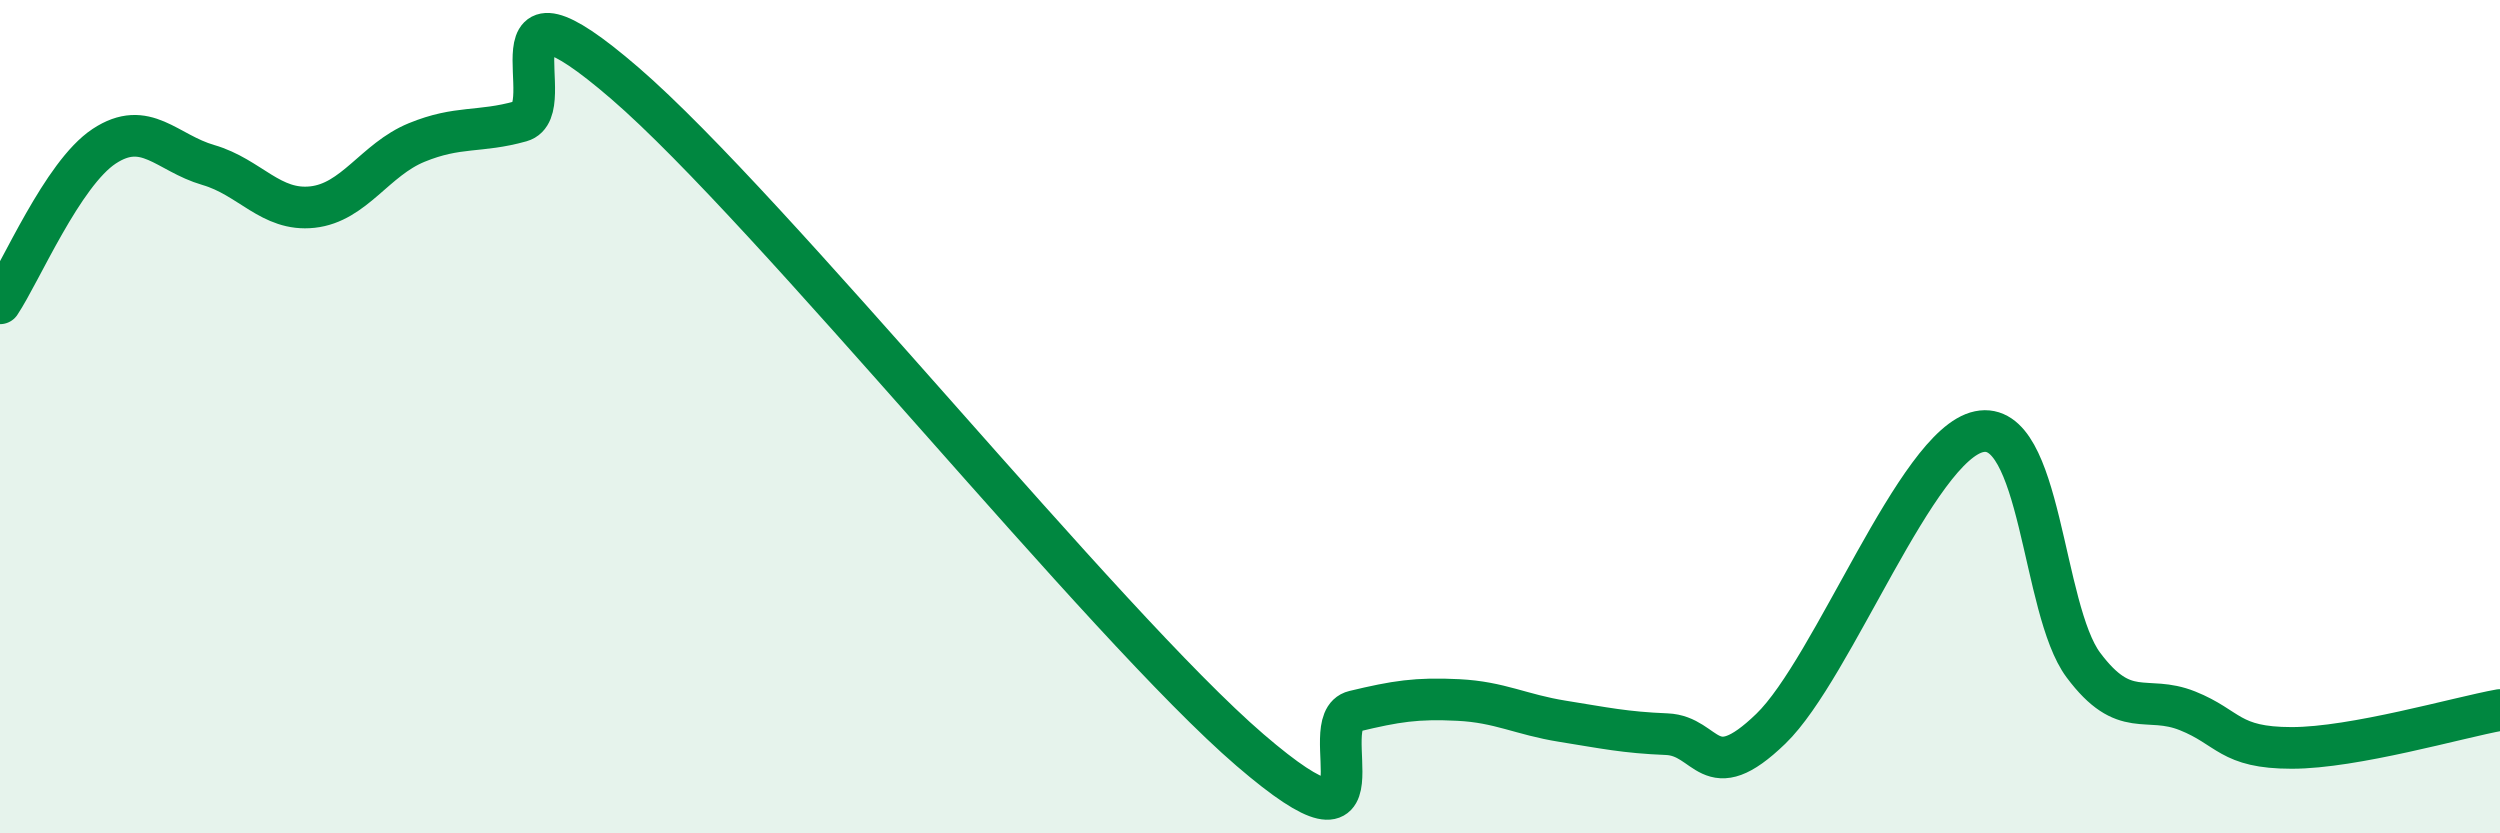
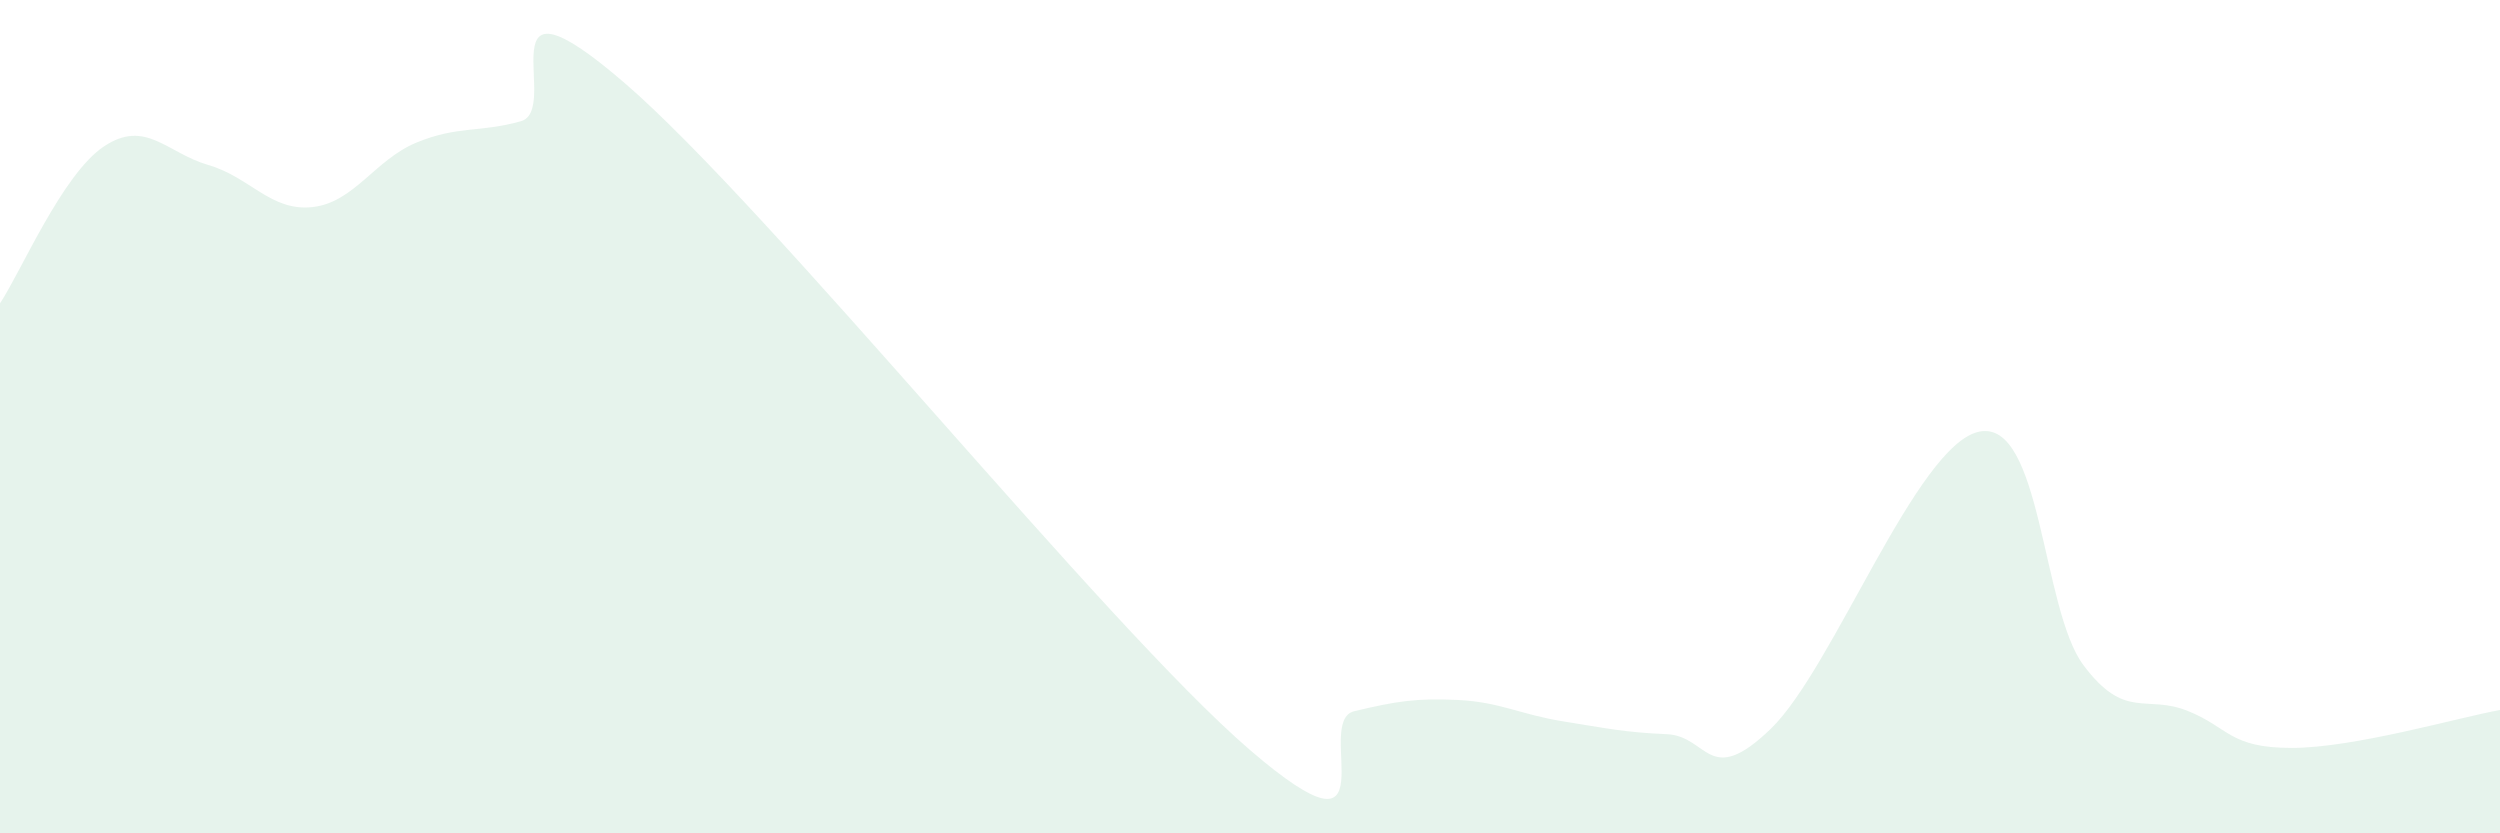
<svg xmlns="http://www.w3.org/2000/svg" width="60" height="20" viewBox="0 0 60 20">
  <path d="M 0,7.28 C 0.5,6.53 1.5,4.17 2.5,3.51 C 3.5,2.85 4,3.67 5,3.96 C 6,4.25 6.5,5.08 7.5,4.97 C 8.5,4.86 9,3.83 10,3.42 C 11,3.01 11.5,3.19 12.5,2.91 C 13.5,2.63 11.5,-1.02 15,2 C 18.5,5.02 26.5,14.99 30,18 C 33.5,21.01 31.5,17.31 32.5,17.07 C 33.5,16.83 34,16.75 35,16.8 C 36,16.85 36.5,17.15 37.5,17.31 C 38.5,17.47 39,17.58 40,17.62 C 41,17.66 41,18.94 42.5,17.49 C 44,16.04 46,10.67 47.5,10.36 C 49,10.05 49,14.62 50,15.96 C 51,17.3 51.5,16.66 52.5,17.06 C 53.5,17.46 53.5,17.95 55,17.95 C 56.5,17.95 59,17.22 60,17.04L60 20L0 20Z" fill="#008740" opacity="0.1" stroke-linecap="round" stroke-linejoin="round" />
-   <path d="M 0,7.28 C 0.5,6.53 1.5,4.17 2.5,3.51 C 3.5,2.85 4,3.67 5,3.96 C 6,4.25 6.5,5.08 7.5,4.97 C 8.5,4.86 9,3.83 10,3.42 C 11,3.01 11.5,3.19 12.5,2.91 C 13.5,2.63 11.5,-1.02 15,2 C 18.5,5.02 26.5,14.99 30,18 C 33.5,21.01 31.5,17.31 32.5,17.07 C 33.5,16.83 34,16.75 35,16.8 C 36,16.85 36.5,17.15 37.5,17.31 C 38.5,17.47 39,17.58 40,17.62 C 41,17.66 41,18.94 42.5,17.49 C 44,16.04 46,10.67 47.5,10.36 C 49,10.05 49,14.62 50,15.96 C 51,17.3 51.5,16.66 52.5,17.06 C 53.5,17.46 53.5,17.95 55,17.95 C 56.5,17.95 59,17.22 60,17.04" stroke="#008740" stroke-width="1" fill="none" stroke-linecap="round" stroke-linejoin="round" />
</svg>